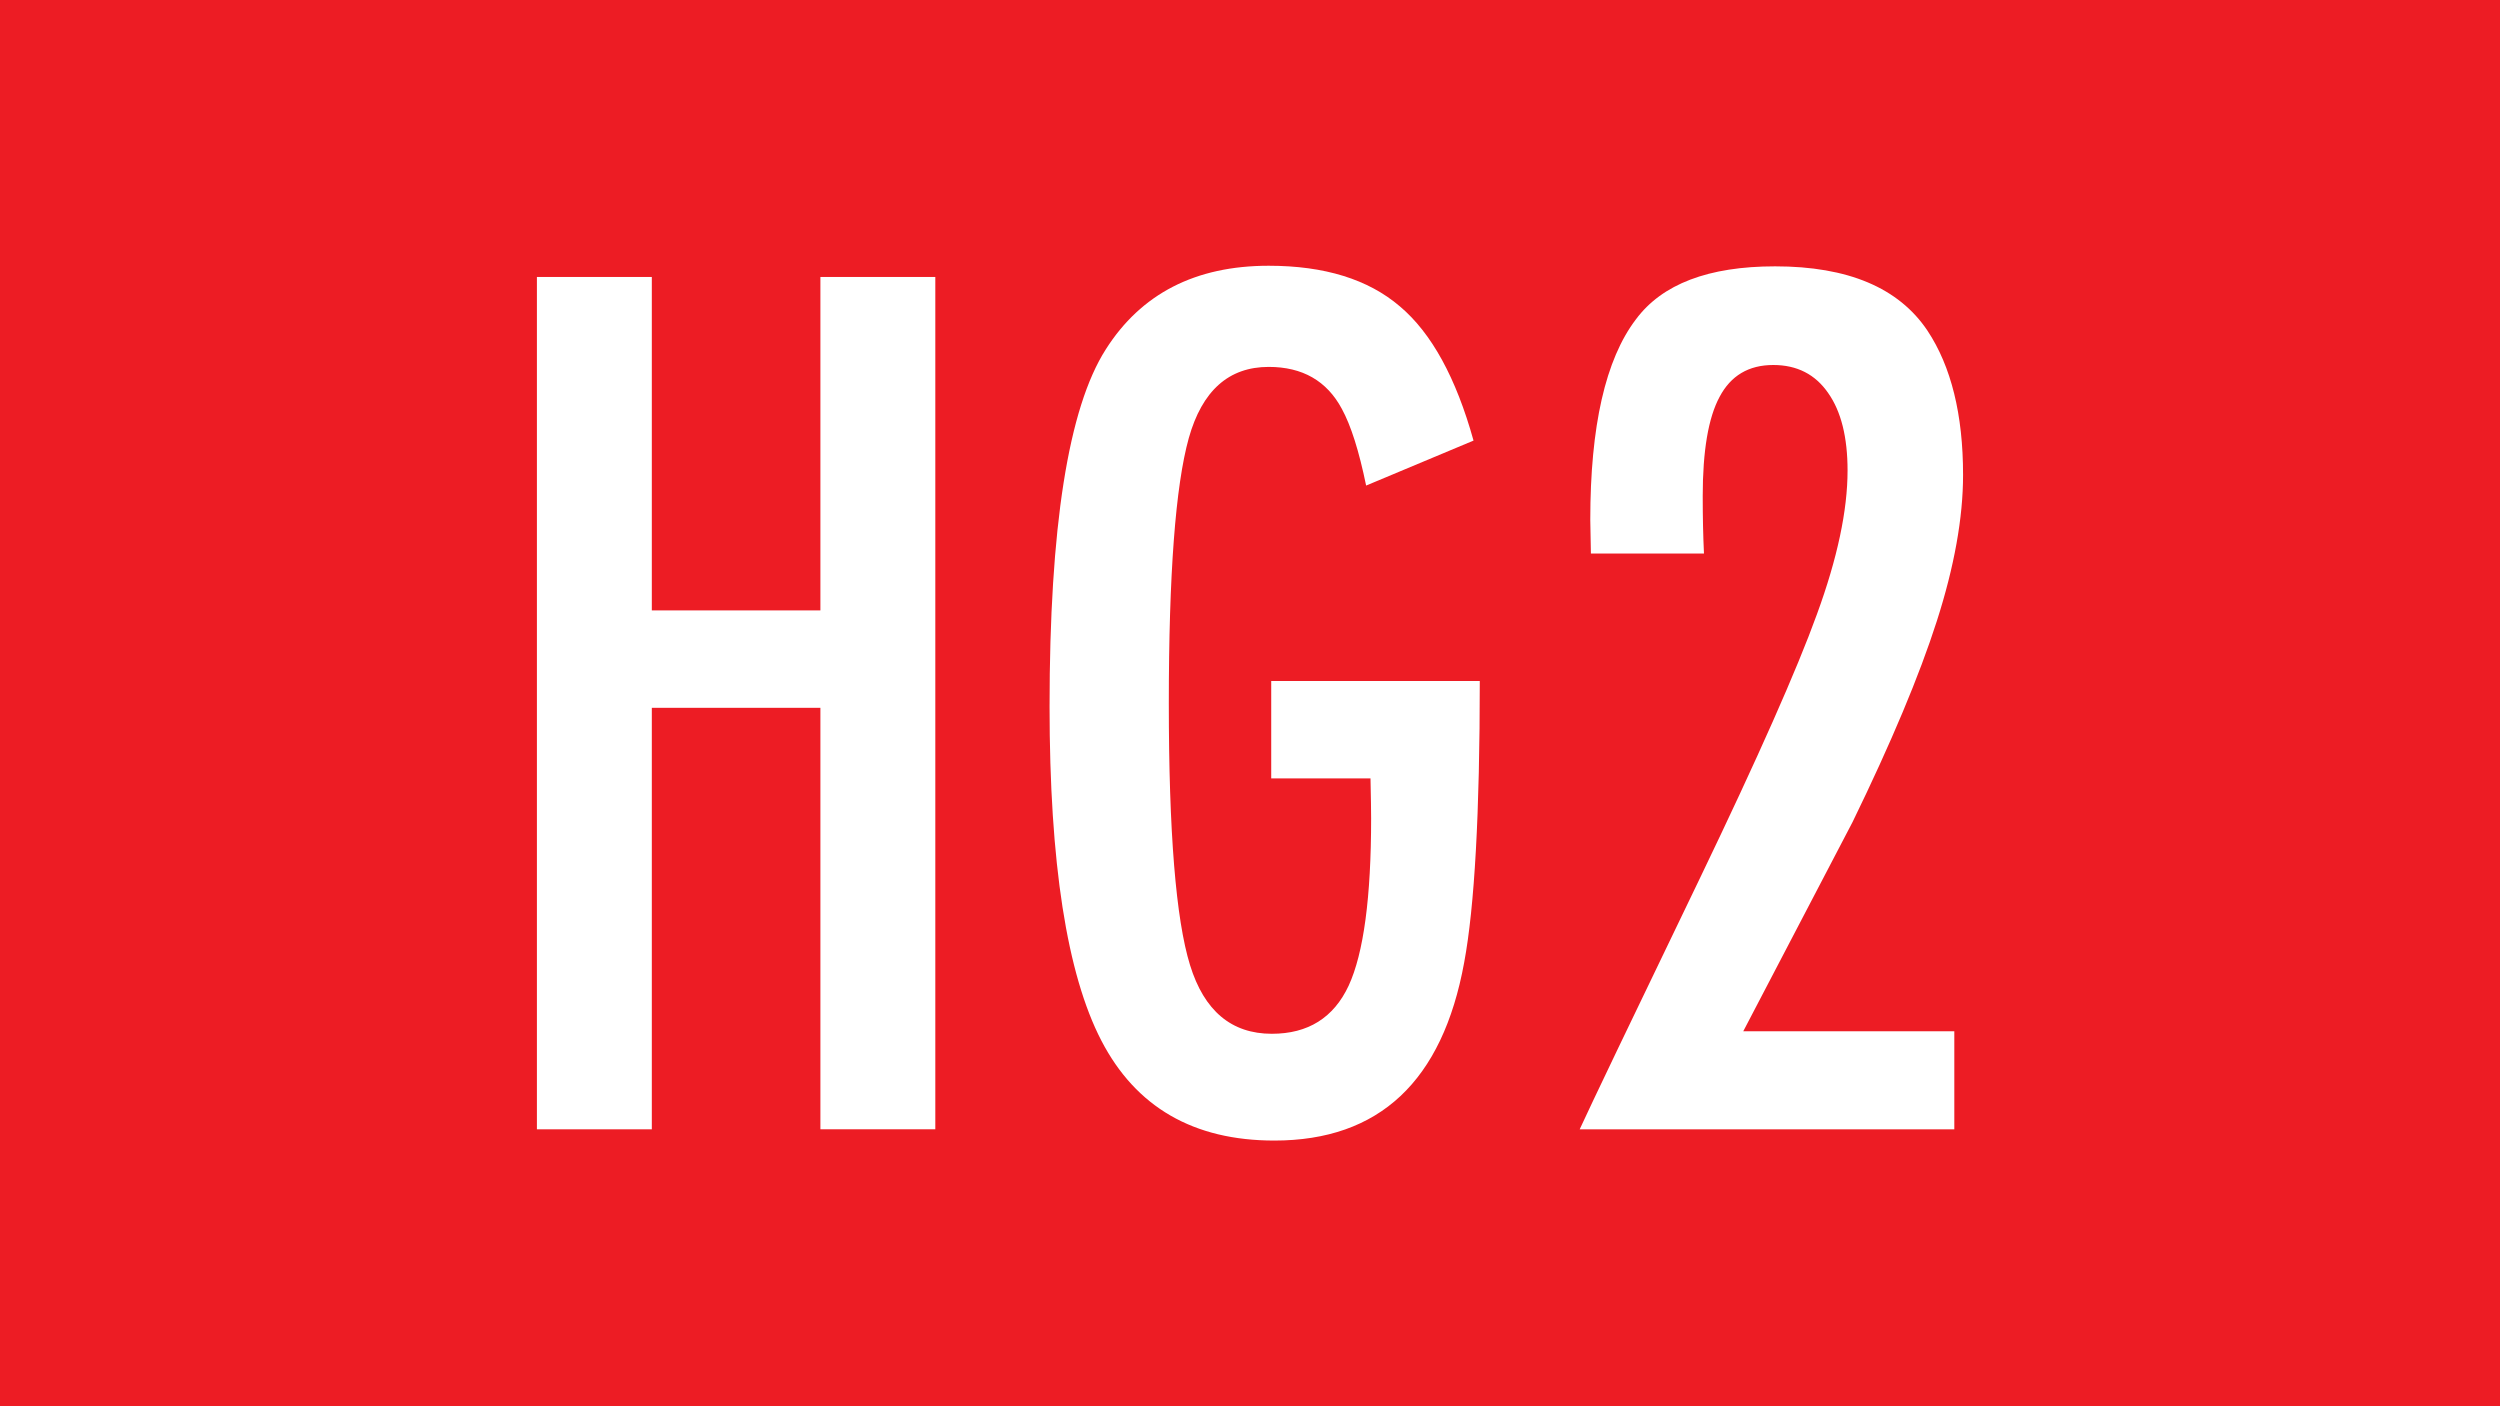
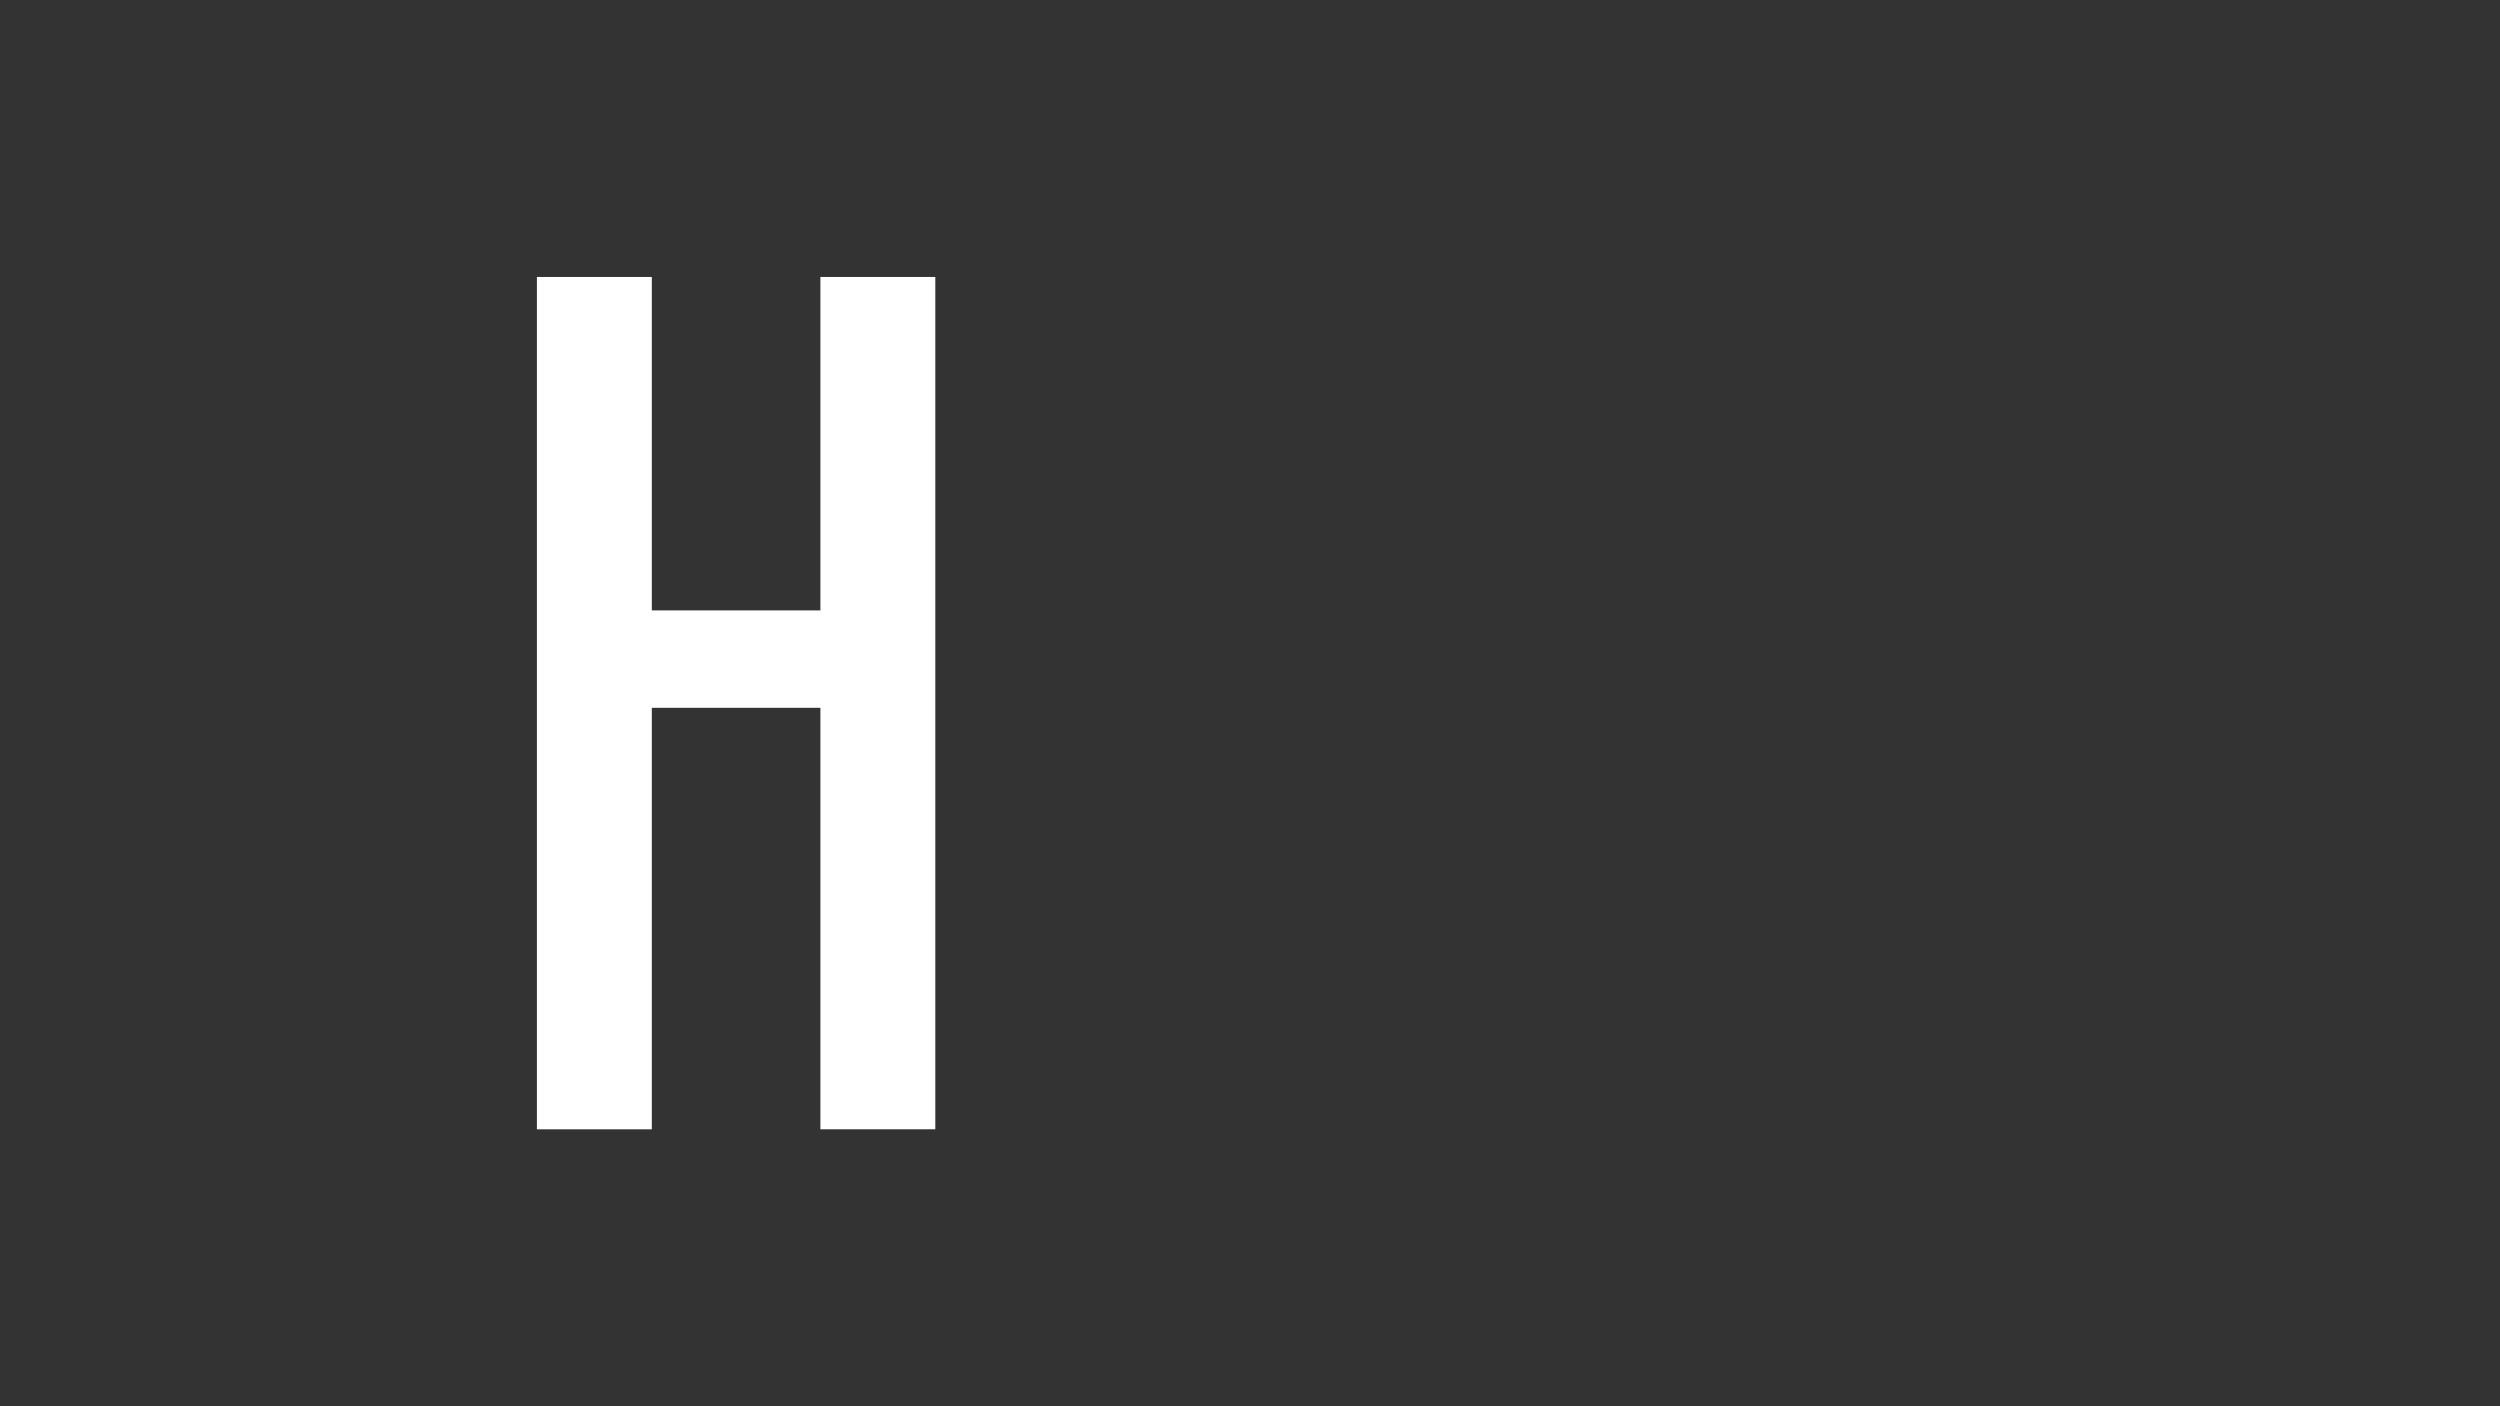
<svg xmlns="http://www.w3.org/2000/svg" xmlns:ns1="http://www.inkscape.org/namespaces/inkscape" xmlns:ns2="http://sodipodi.sourceforge.net/DTD/sodipodi-0.dtd" width="80mm" height="45mm" viewBox="0 0 80 45" version="1.1" id="svg8" ns1:version="1.0.2-2 (e86c870879, 2021-01-15)" ns2:docname="HG2.svg">
  <rect x="0" y="0" width="80" height="45" fill="#333333" stroke="none" />
  <defs id="defs2" />
  <ns2:namedview id="base" pagecolor="#ffffff" bordercolor="#666666" borderopacity="1.0" ns1:pageopacity="0.0" ns1:pageshadow="2" ns1:zoom="3.0160961" ns1:cx="169.00936" ns1:cy="171.56099" ns1:document-units="mm" ns1:current-layer="layer1" ns1:document-rotation="0" showgrid="false" ns1:window-width="1714" ns1:window-height="1080" ns1:window-x="1920" ns1:window-y="0" ns1:window-maximized="0" />
  <g ns1:label="Ebene 1" ns1:groupmode="layer" id="layer1">
    <g id="g855" ns1:label="bd1" transform="matrix(0.353,0,0,-0.353,0,45)">
-       <path d="M 226.771,0.001 H 0 V 127.56 h 226.771 z" style="fill:#ed1c24;fill-opacity:1;fill-rule:nonzero;stroke:none" id="path857" />
-     </g>
+       </g>
    <g aria-label="HG2" id="text842" style="font-style:normal;font-weight:normal;font-size:40.922px;line-height:1.25;font-family:sans-serif;fill:#ffffff;fill-opacity:1;stroke:none;stroke-width:0.265">
      <path d="m 17.181,8.863 h 3.677 V 19.533 h 5.395 V 8.863 h 3.677 V 36.137 H 26.253 V 22.65 h -5.395 v 13.488 h -3.677 z" style="font-style:normal;font-variant:normal;font-weight:normal;font-stretch:normal;font-size:40.922px;font-family:FuturaTEEMedCon;-inkscape-font-specification:FuturaTEEMedCon;fill:#ffffff;stroke-width:0.265" id="path834" />
-       <path d="m 40.679,21.791 h 6.674 q 0,6.334 -0.5,9.012 -1.039,5.695 -6.074,5.695 -3.876,0 -5.535,-3.197 -1.658,-3.197 -1.658,-10.69 0,-8.612 1.798,-11.429 1.698,-2.678 5.215,-2.678 2.678,0 4.196,1.299 1.519,1.279 2.358,4.296 l -3.437,1.439 q -0.34,-1.658 -0.779,-2.458 -0.719,-1.339 -2.338,-1.339 -1.918,0 -2.558,2.278 -0.639,2.298 -0.639,8.492 0,6.174 0.679,8.372 0.679,2.198 2.618,2.198 1.738,0 2.458,-1.539 0.719,-1.559 0.719,-5.355 0,-0.36 -0.02,-1.279 h -3.177 z" style="font-style:normal;font-variant:normal;font-weight:normal;font-stretch:normal;font-size:40.922px;font-family:FuturaTEEMedCon;-inkscape-font-specification:FuturaTEEMedCon;fill:#ffffff;stroke-width:0.265" id="path836" />
-       <path d="m 54.526,17.714 h -3.617 q -0.02,-0.859 -0.02,-1.079 0,-4.496 1.459,-6.414 1.259,-1.698 4.456,-1.698 3.497,0 4.875,2.058 1.139,1.718 1.139,4.616 0,2.058 -0.839,4.676 -0.839,2.618 -2.698,6.434 l -3.497,6.694 h 6.754 v 3.137 H 50.55 q 0.54,-1.179 3.856,-8.053 2.777,-5.775 3.737,-8.432 0.979,-2.678 0.979,-4.596 0,-1.599 -0.619,-2.478 -0.619,-0.899 -1.758,-0.899 -1.179,0 -1.718,1.019 -0.54,0.999 -0.54,3.177 0,0.999 0.04,1.838 z" style="font-style:normal;font-variant:normal;font-weight:normal;font-stretch:normal;font-size:40.922px;font-family:FuturaTEEMedCon;-inkscape-font-specification:FuturaTEEMedCon;fill:#ffffff;stroke-width:0.265" id="path838" />
    </g>
  </g>
</svg>